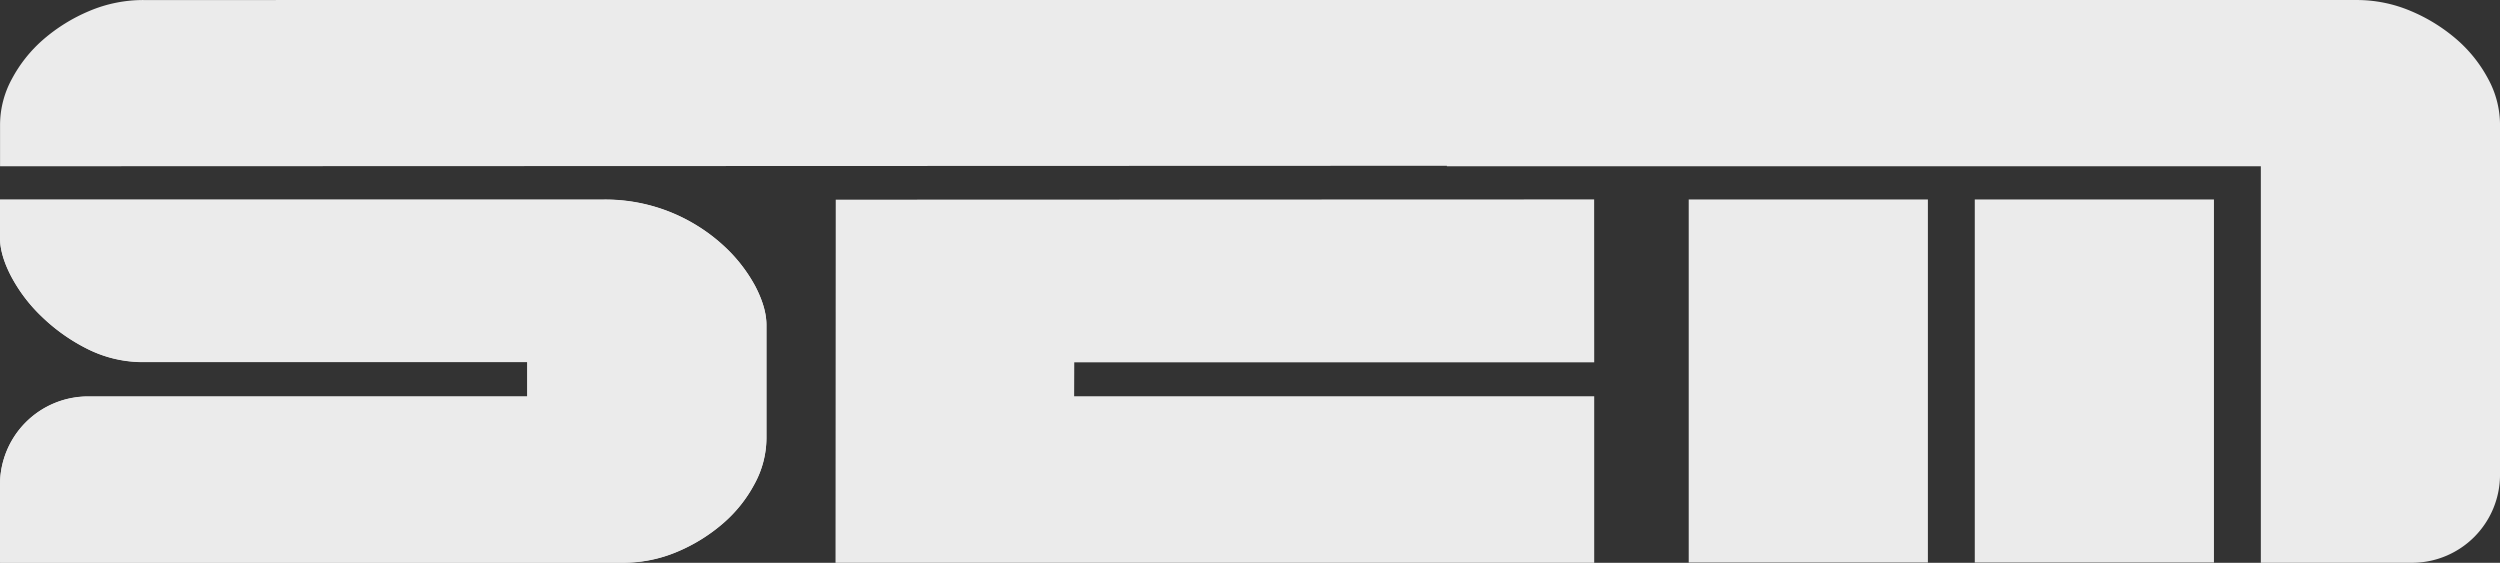
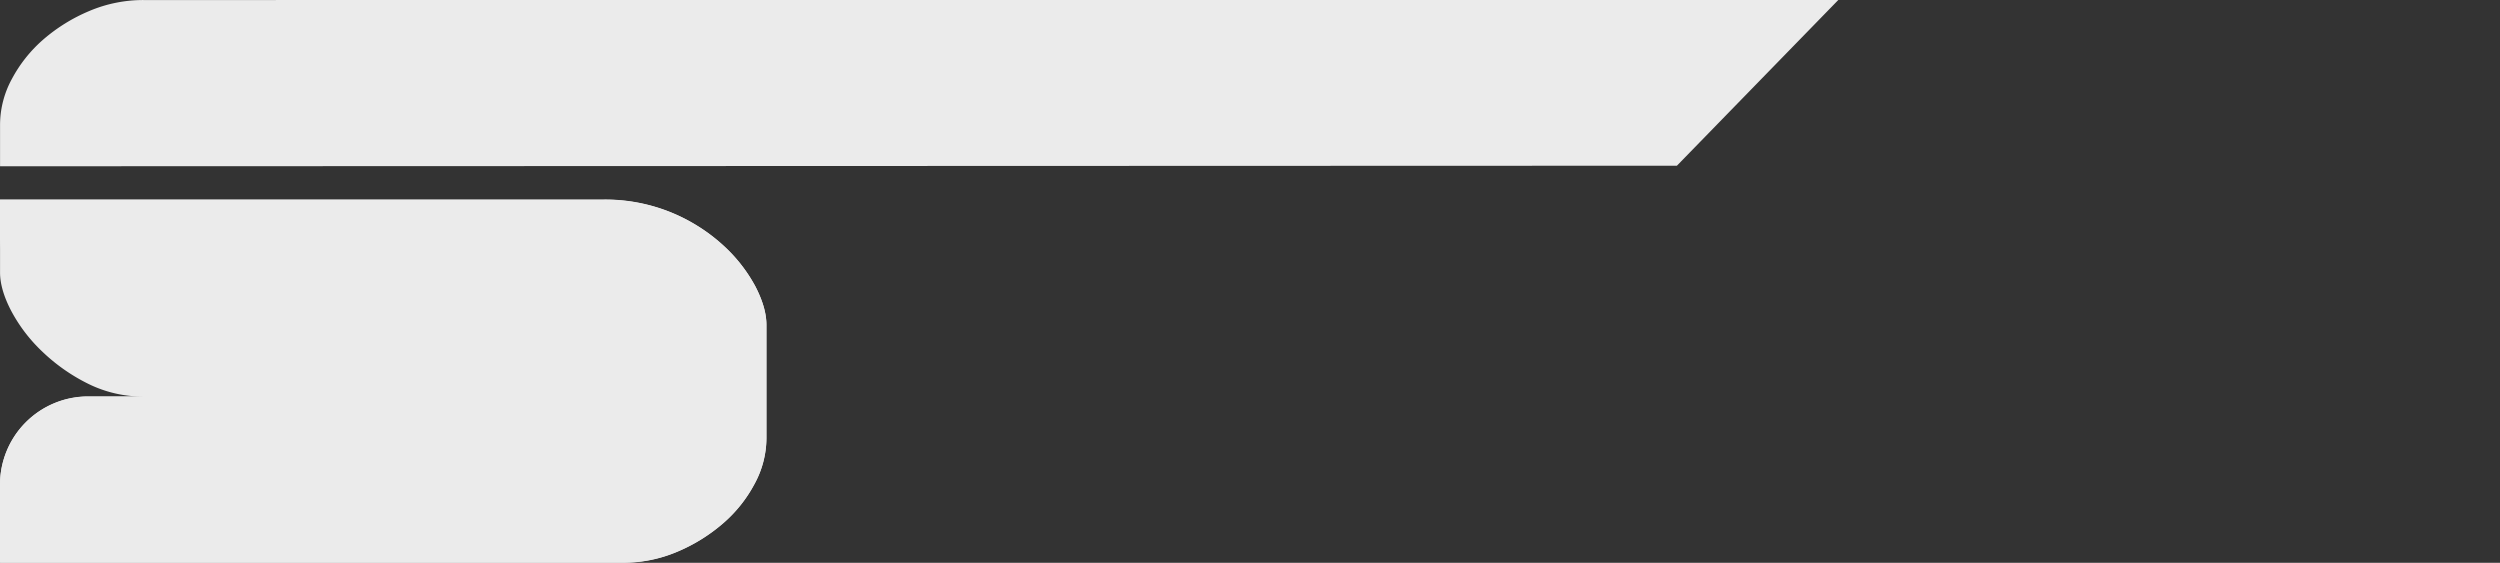
<svg xmlns="http://www.w3.org/2000/svg" width="900.449" height="202.708" viewBox="0 0 900.449 202.708">
  <rect x="0" y="0" width="900.449" height="202.708" fill="#333333" stroke="none" />
  <g id="Grupo_3464" data-name="Grupo 3464" transform="translate(-636.648 -364.027)">
    <g id="Grupo_2" data-name="Grupo 2" transform="translate(629.462 364.033)">
      <g id="Grupo_3465" data-name="Grupo 3465">
-         <path id="Trazado_1" data-name="Trazado 1" d="M1234.268,423.719l-603.965.2V408.776a34.657,34.657,0,0,1,4.282-16.348,49.783,49.783,0,0,1,11.424-14.284A61.882,61.882,0,0,1,662.434,368a49.807,49.807,0,0,1,19.748-3.956l610.208-.008ZM630.3,435.965H847.336a62.94,62.94,0,0,1,24.748,4.641,63.621,63.621,0,0,1,18.557,11.707,55.521,55.521,0,0,1,11.664,14.8q4.034,7.746,4.042,13.933V522a34.66,34.66,0,0,1-4.282,16.348,49.223,49.223,0,0,1-11.424,14.275,61.779,61.779,0,0,1-16.416,10.157,49.877,49.877,0,0,1-19.756,3.956H630.3V538.667a31.73,31.73,0,0,1,31.651-31.8H820.207V494.471H682.181a44.479,44.479,0,0,1-20.227-4.65,66.231,66.231,0,0,1-16.417-11.527,56.982,56.982,0,0,1-11.184-14.626q-4.059-7.746-4.051-13.941Z" transform="translate(-623.098 -364.037)" fill="#ebebeb" />
-         <path id="Trazado_2" data-name="Trazado 2" d="M691.156,409.454a34.64,34.64,0,0,1,4.273-16.347,54.587,54.587,0,0,1,11.424-14.627,57.615,57.615,0,0,1,16.425-10.49,49.812,49.812,0,0,1,19.748-3.957H1018.6a49.8,49.8,0,0,1,19.747,3.957,61.891,61.891,0,0,1,16.426,10.148,49.636,49.636,0,0,1,11.423,14.284,34.658,34.658,0,0,1,4.282,16.348V534.917a31.732,31.732,0,0,1-31.65,31.813h-54.5V423.909H691.156Z" transform="translate(-162.837 -364.03)" fill="#ebebeb" />
-         <path id="Trazado_3" data-name="Trazado 3" d="M938.679,372.419l.023,58.68H751.426l-.044,12.232H938.7V503.3l-273.259,0,.078-130.792" transform="translate(-357.313 -300.601)" fill="#ebebeb" />
+         <path id="Trazado_1" data-name="Trazado 1" d="M1234.268,423.719l-603.965.2V408.776a34.657,34.657,0,0,1,4.282-16.348,49.783,49.783,0,0,1,11.424-14.284A61.882,61.882,0,0,1,662.434,368a49.807,49.807,0,0,1,19.748-3.956l610.208-.008ZM630.3,435.965H847.336a62.94,62.94,0,0,1,24.748,4.641,63.621,63.621,0,0,1,18.557,11.707,55.521,55.521,0,0,1,11.664,14.8q4.034,7.746,4.042,13.933V522a34.66,34.66,0,0,1-4.282,16.348,49.223,49.223,0,0,1-11.424,14.275,61.779,61.779,0,0,1-16.416,10.157,49.877,49.877,0,0,1-19.756,3.956H630.3V538.667a31.73,31.73,0,0,1,31.651-31.8H820.207H682.181a44.479,44.479,0,0,1-20.227-4.65,66.231,66.231,0,0,1-16.417-11.527,56.982,56.982,0,0,1-11.184-14.626q-4.059-7.746-4.051-13.941Z" transform="translate(-623.098 -364.037)" fill="#ebebeb" />
        <path id="Trazado_4" data-name="Trazado 4" d="M630.3,372.424H847.333a62.784,62.784,0,0,1,24.748,4.65,63.439,63.439,0,0,1,18.558,11.7,55.679,55.679,0,0,1,11.663,14.8q4.033,7.746,4.042,13.941v40.951a34.629,34.629,0,0,1-4.282,16.348,49.268,49.268,0,0,1-11.423,14.284,61.761,61.761,0,0,1-16.417,10.148,49.726,49.726,0,0,1-19.755,3.957H630.3V475.125a31.73,31.73,0,0,1,31.65-31.8H820.2V430.93H682.178a44.606,44.606,0,0,1-20.227-4.642,66.248,66.248,0,0,1-16.416-11.535,56.829,56.829,0,0,1-11.184-14.626q-4.059-7.746-4.05-13.933Z" transform="translate(-623.113 -300.564)" fill="#ebebeb" />
-         <rect id="Rectángulo_1" data-name="Rectángulo 1" width="86.146" height="130.775" transform="translate(615.427 71.834)" fill="#ebebeb" />
-         <rect id="Rectángulo_2" data-name="Rectángulo 2" width="86.146" height="130.775" transform="translate(718.459 71.834)" fill="#ebebeb" />
      </g>
    </g>
  </g>
</svg>